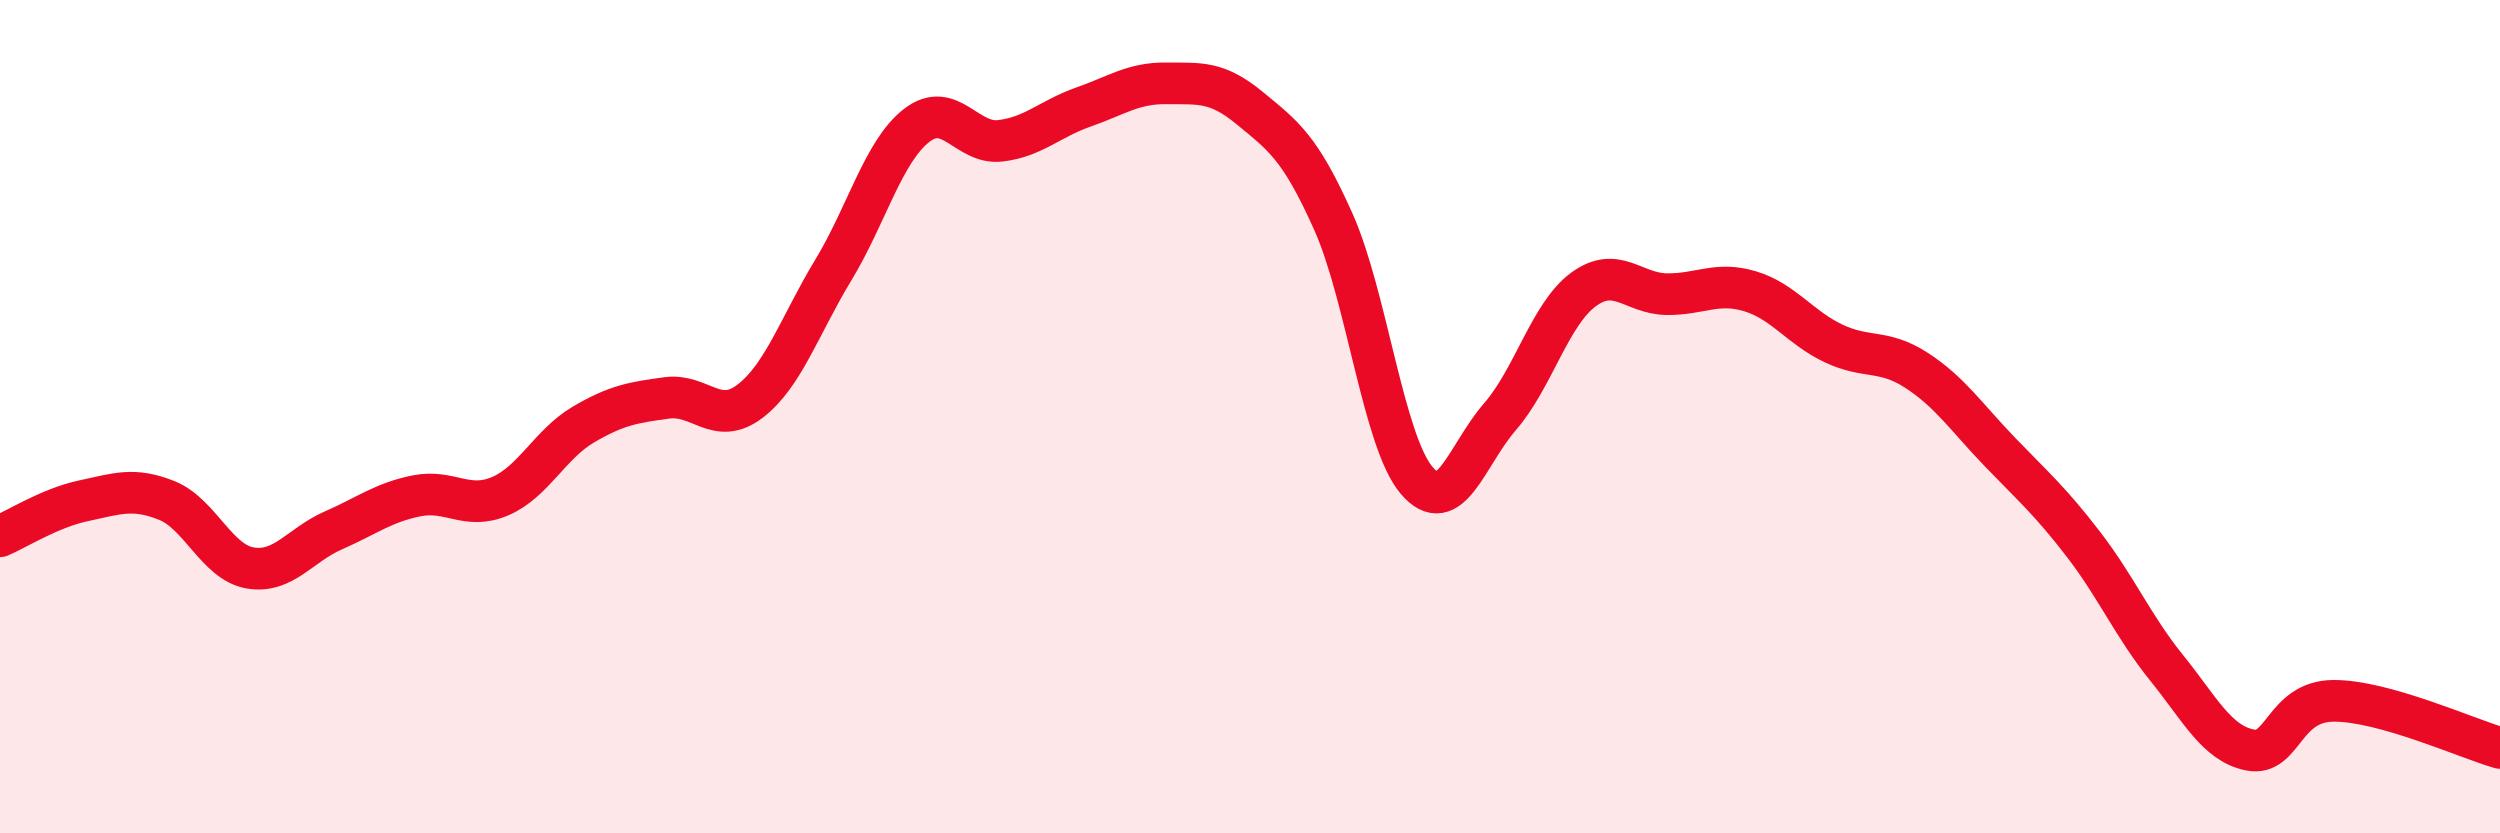
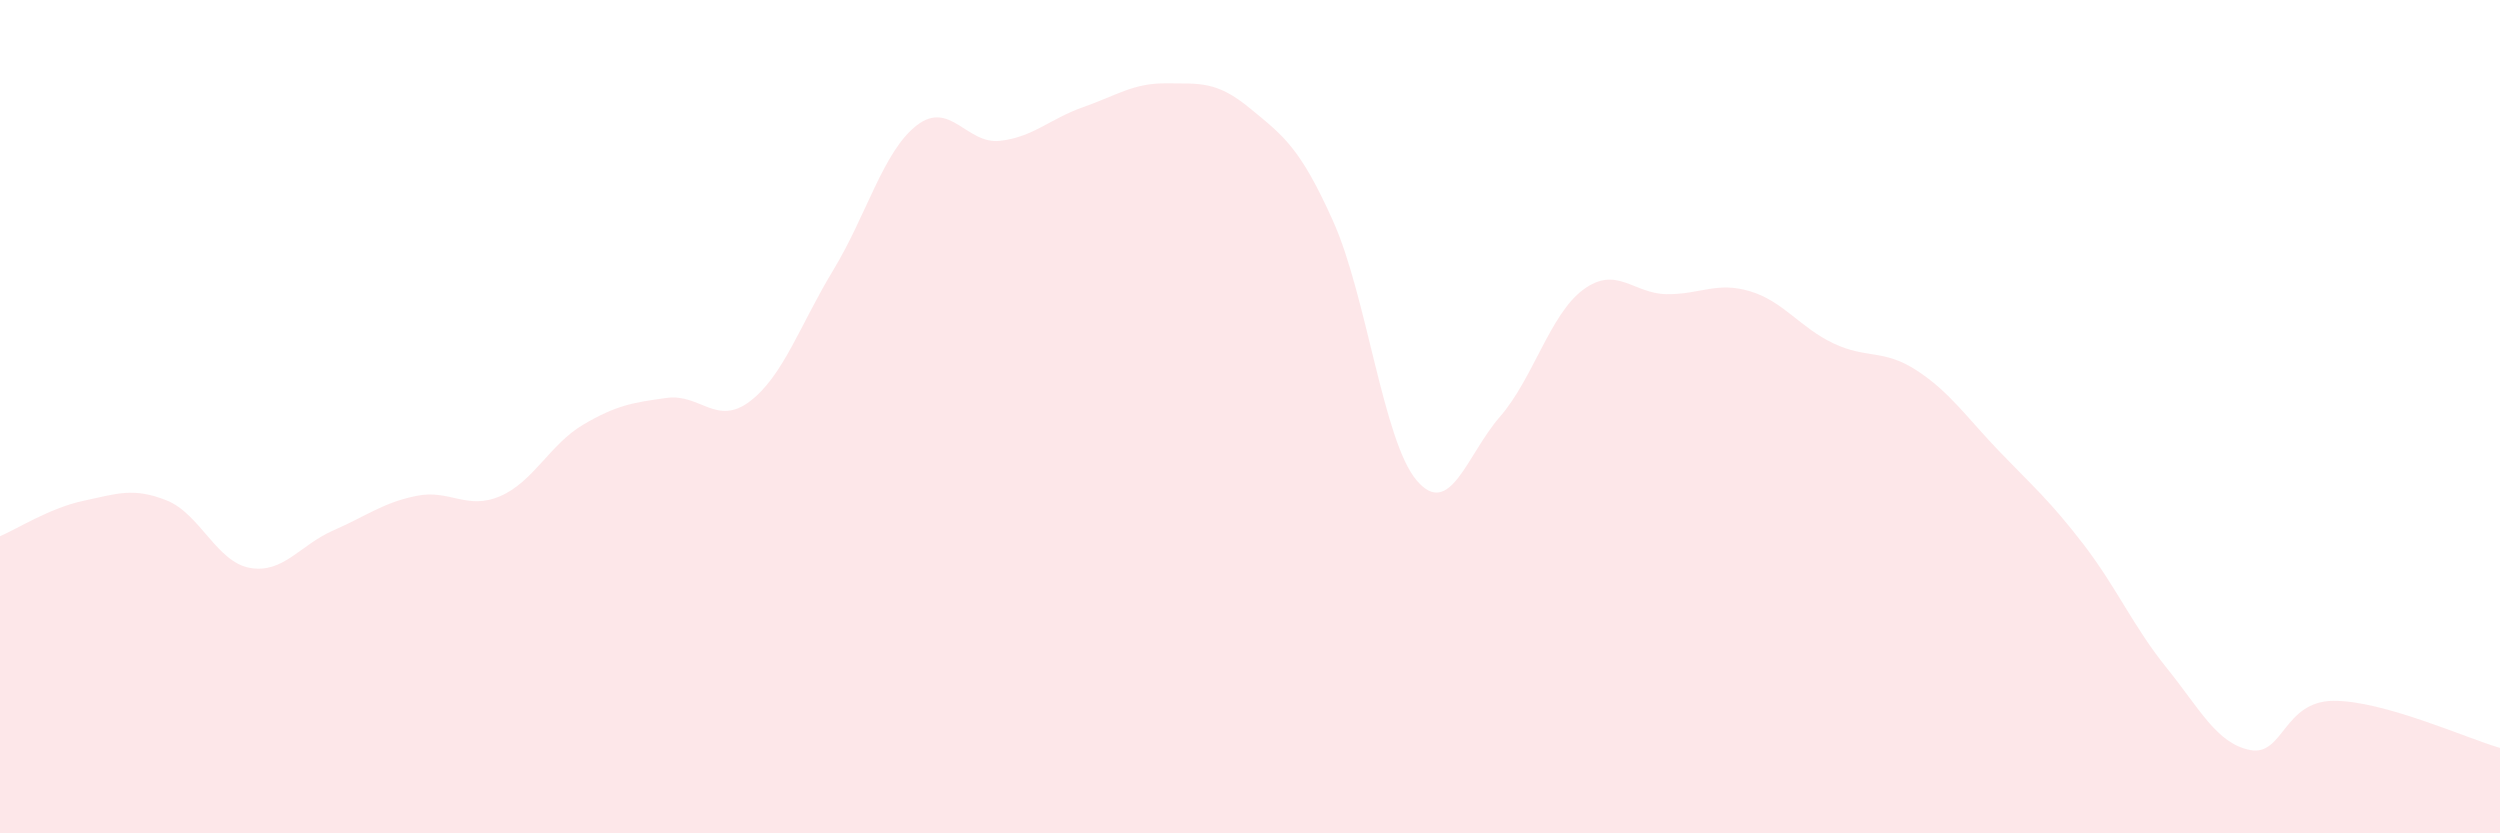
<svg xmlns="http://www.w3.org/2000/svg" width="60" height="20" viewBox="0 0 60 20">
  <path d="M 0,12.87 C 0.4,12.7 1.2,12.19 2,12.02 C 2.8,11.85 3.2,11.69 4,12.01 C 4.8,12.33 5.2,13.49 6,13.63 C 6.8,13.77 7.2,13.08 8,12.73 C 8.8,12.38 9.2,12.06 10,11.9 C 10.8,11.74 11.2,12.25 12,11.91 C 12.8,11.57 13.2,10.66 14,10.19 C 14.8,9.72 15.2,9.66 16,9.55 C 16.8,9.44 17.2,10.24 18,9.63 C 18.8,9.02 19.2,7.8 20,6.48 C 20.8,5.16 21.2,3.63 22,3.01 C 22.8,2.39 23.2,3.47 24,3.38 C 24.8,3.29 25.2,2.85 26,2.57 C 26.8,2.29 27.2,1.99 28,2 C 28.8,2.01 29.2,1.94 30,2.6 C 30.8,3.26 31.2,3.53 32,5.32 C 32.8,7.11 33.2,10.59 34,11.53 C 34.8,12.47 35.2,10.92 36,10 C 36.8,9.08 37.2,7.54 38,6.95 C 38.8,6.36 39.2,7.05 40,7.06 C 40.8,7.07 41.2,6.75 42,6.99 C 42.8,7.23 43.2,7.86 44,8.24 C 44.8,8.62 45.2,8.37 46,8.89 C 46.8,9.41 47.2,10.02 48,10.85 C 48.8,11.68 49.2,12.02 50,13.06 C 50.8,14.1 51.2,15.04 52,16.03 C 52.8,17.02 53.2,17.84 54,18 C 54.8,18.16 54.8,16.83 56,16.82 C 57.2,16.81 59.2,17.72 60,17.95L60 20L0 20Z" fill="#EB0A25" opacity="0.1" stroke-linecap="round" stroke-linejoin="round" />
-   <path d="M 0,12.87 C 0.4,12.7 1.2,12.19 2,12.02 C 2.8,11.85 3.2,11.69 4,12.01 C 4.8,12.33 5.2,13.49 6,13.63 C 6.8,13.77 7.2,13.08 8,12.73 C 8.8,12.38 9.2,12.06 10,11.9 C 10.8,11.74 11.2,12.25 12,11.91 C 12.8,11.57 13.2,10.66 14,10.19 C 14.8,9.72 15.2,9.66 16,9.55 C 16.8,9.44 17.2,10.24 18,9.63 C 18.8,9.02 19.2,7.8 20,6.48 C 20.8,5.16 21.2,3.63 22,3.01 C 22.8,2.39 23.2,3.47 24,3.38 C 24.8,3.29 25.2,2.85 26,2.57 C 26.8,2.29 27.2,1.99 28,2 C 28.8,2.01 29.2,1.94 30,2.6 C 30.8,3.26 31.2,3.53 32,5.32 C 32.8,7.11 33.2,10.59 34,11.53 C 34.8,12.47 35.2,10.92 36,10 C 36.8,9.08 37.2,7.54 38,6.95 C 38.8,6.36 39.2,7.05 40,7.06 C 40.8,7.07 41.2,6.75 42,6.99 C 42.8,7.23 43.2,7.86 44,8.24 C 44.8,8.62 45.2,8.37 46,8.89 C 46.8,9.41 47.2,10.02 48,10.85 C 48.8,11.68 49.2,12.02 50,13.06 C 50.8,14.1 51.2,15.04 52,16.03 C 52.8,17.02 53.2,17.84 54,18 C 54.8,18.16 54.8,16.83 56,16.82 C 57.2,16.81 59.2,17.72 60,17.95" stroke="#EB0A25" stroke-width="1" fill="none" stroke-linecap="round" stroke-linejoin="round" />
</svg>